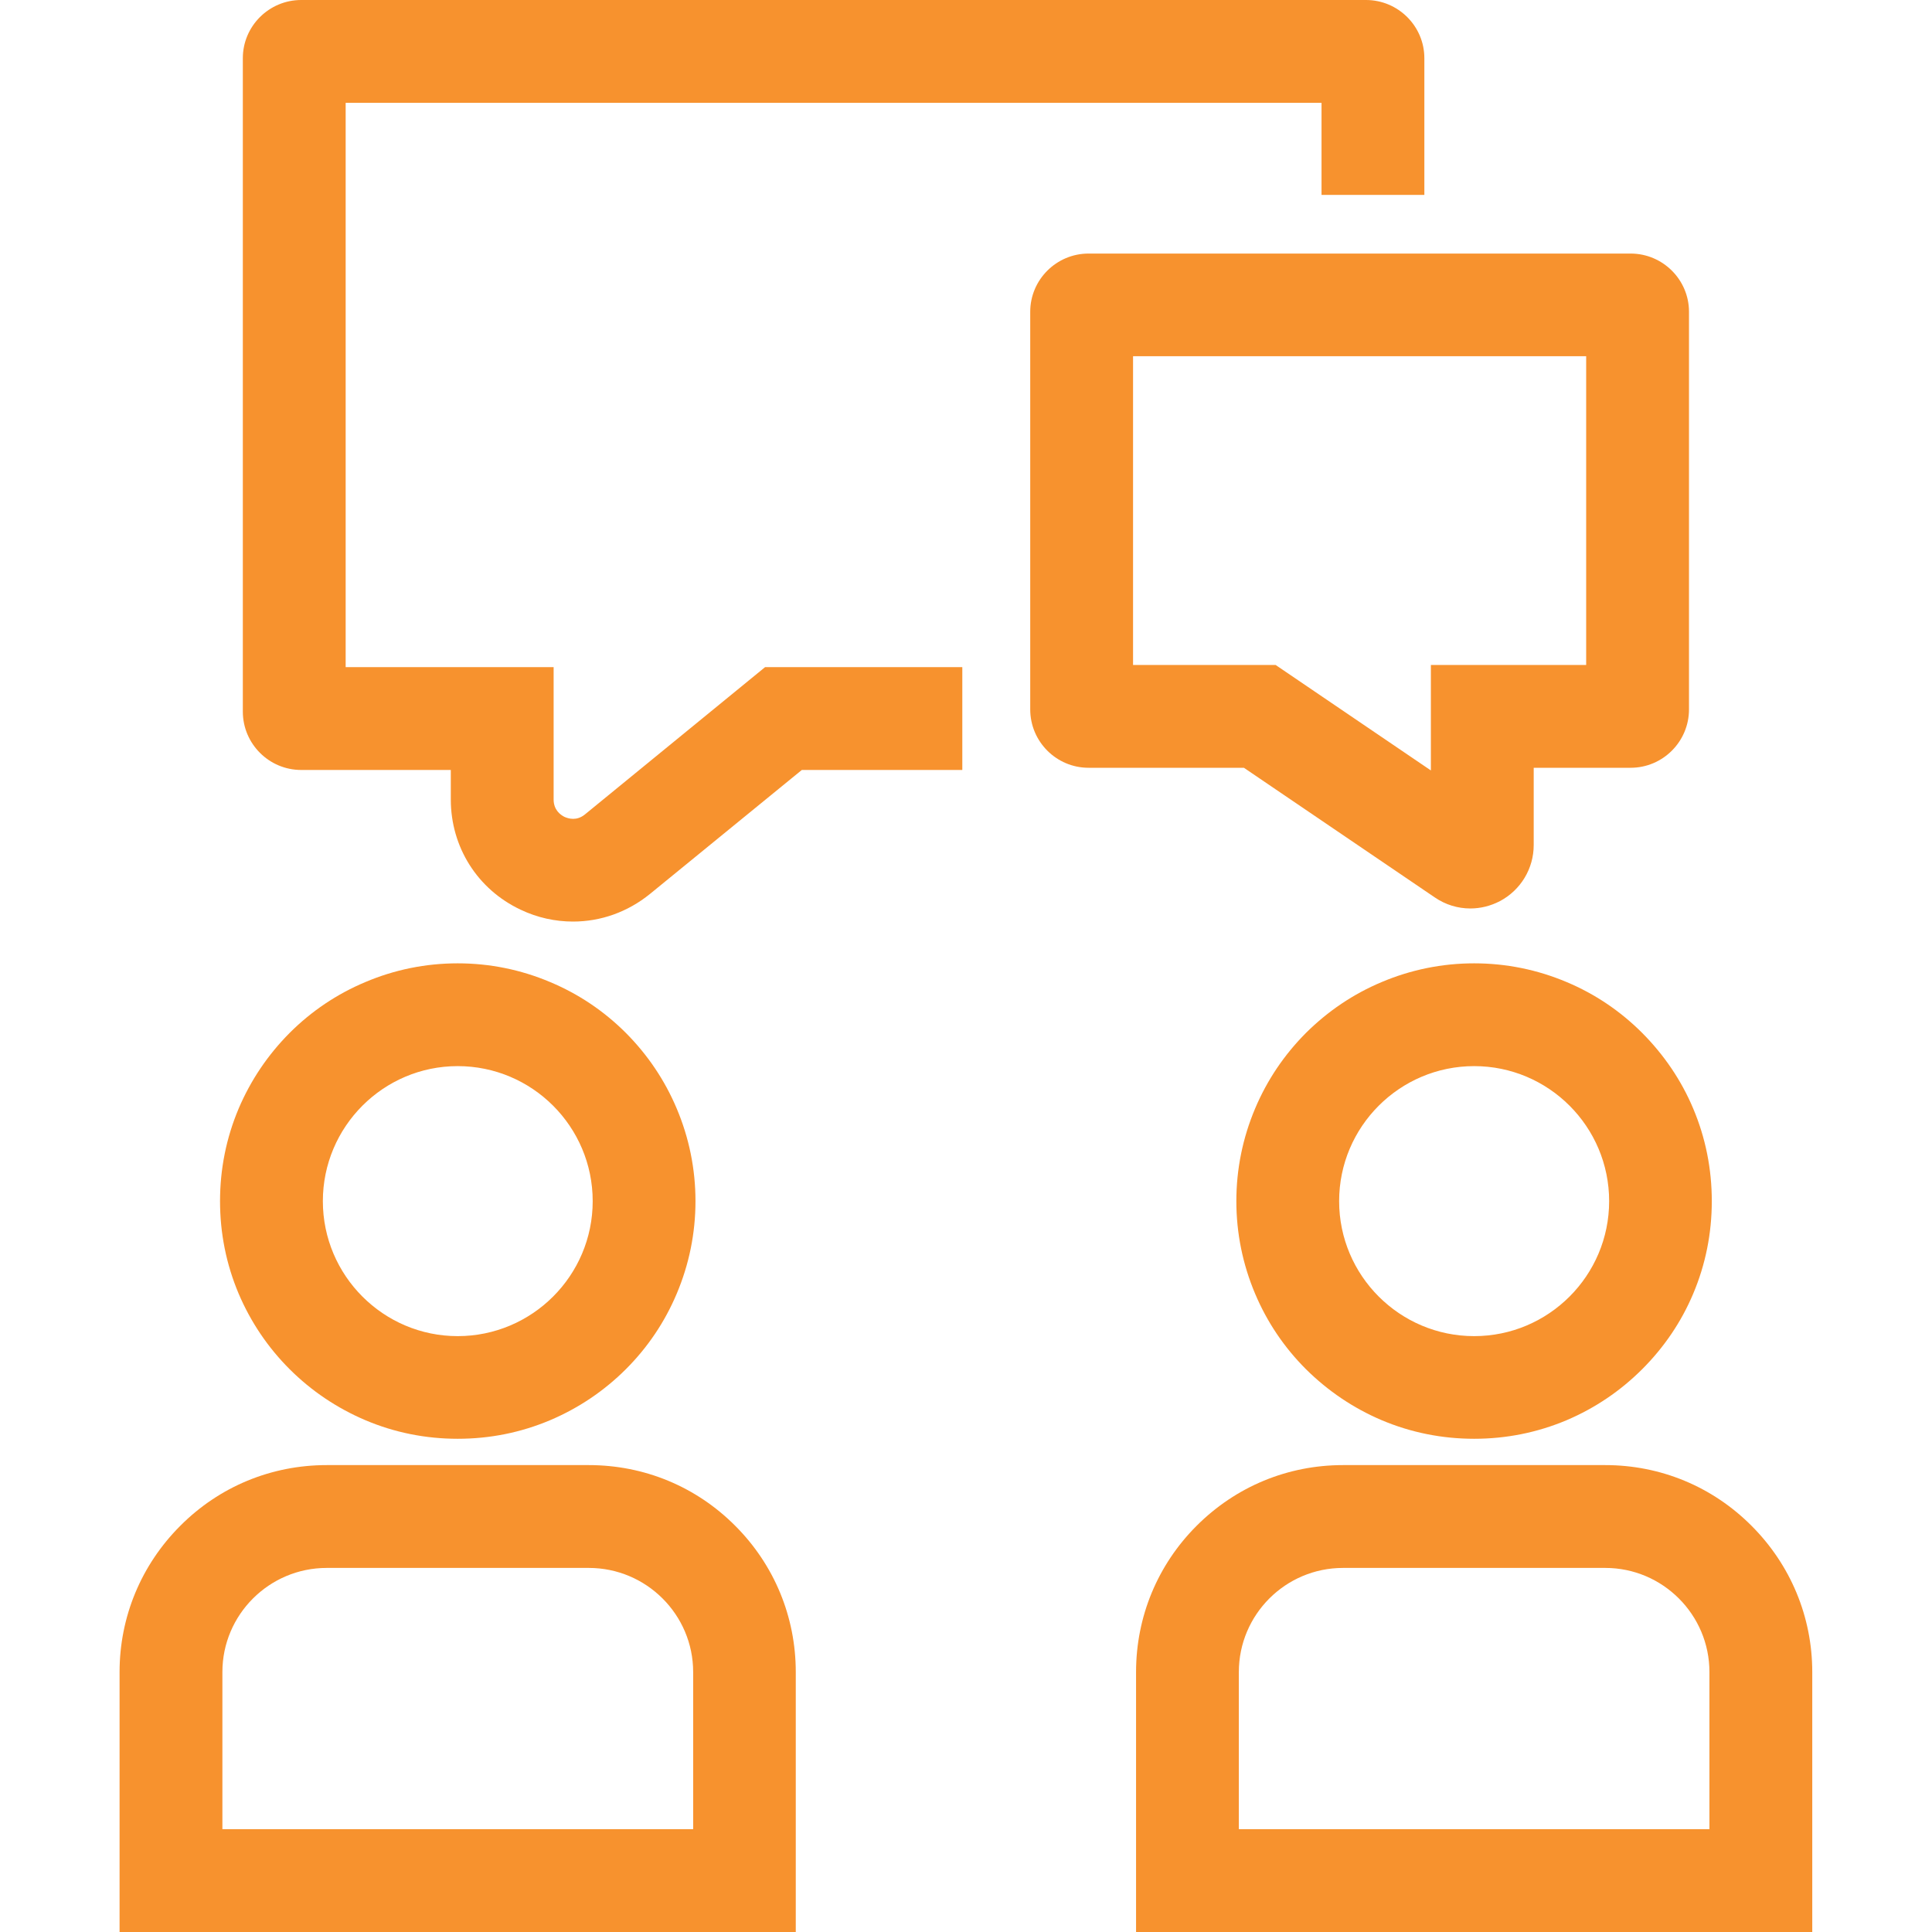
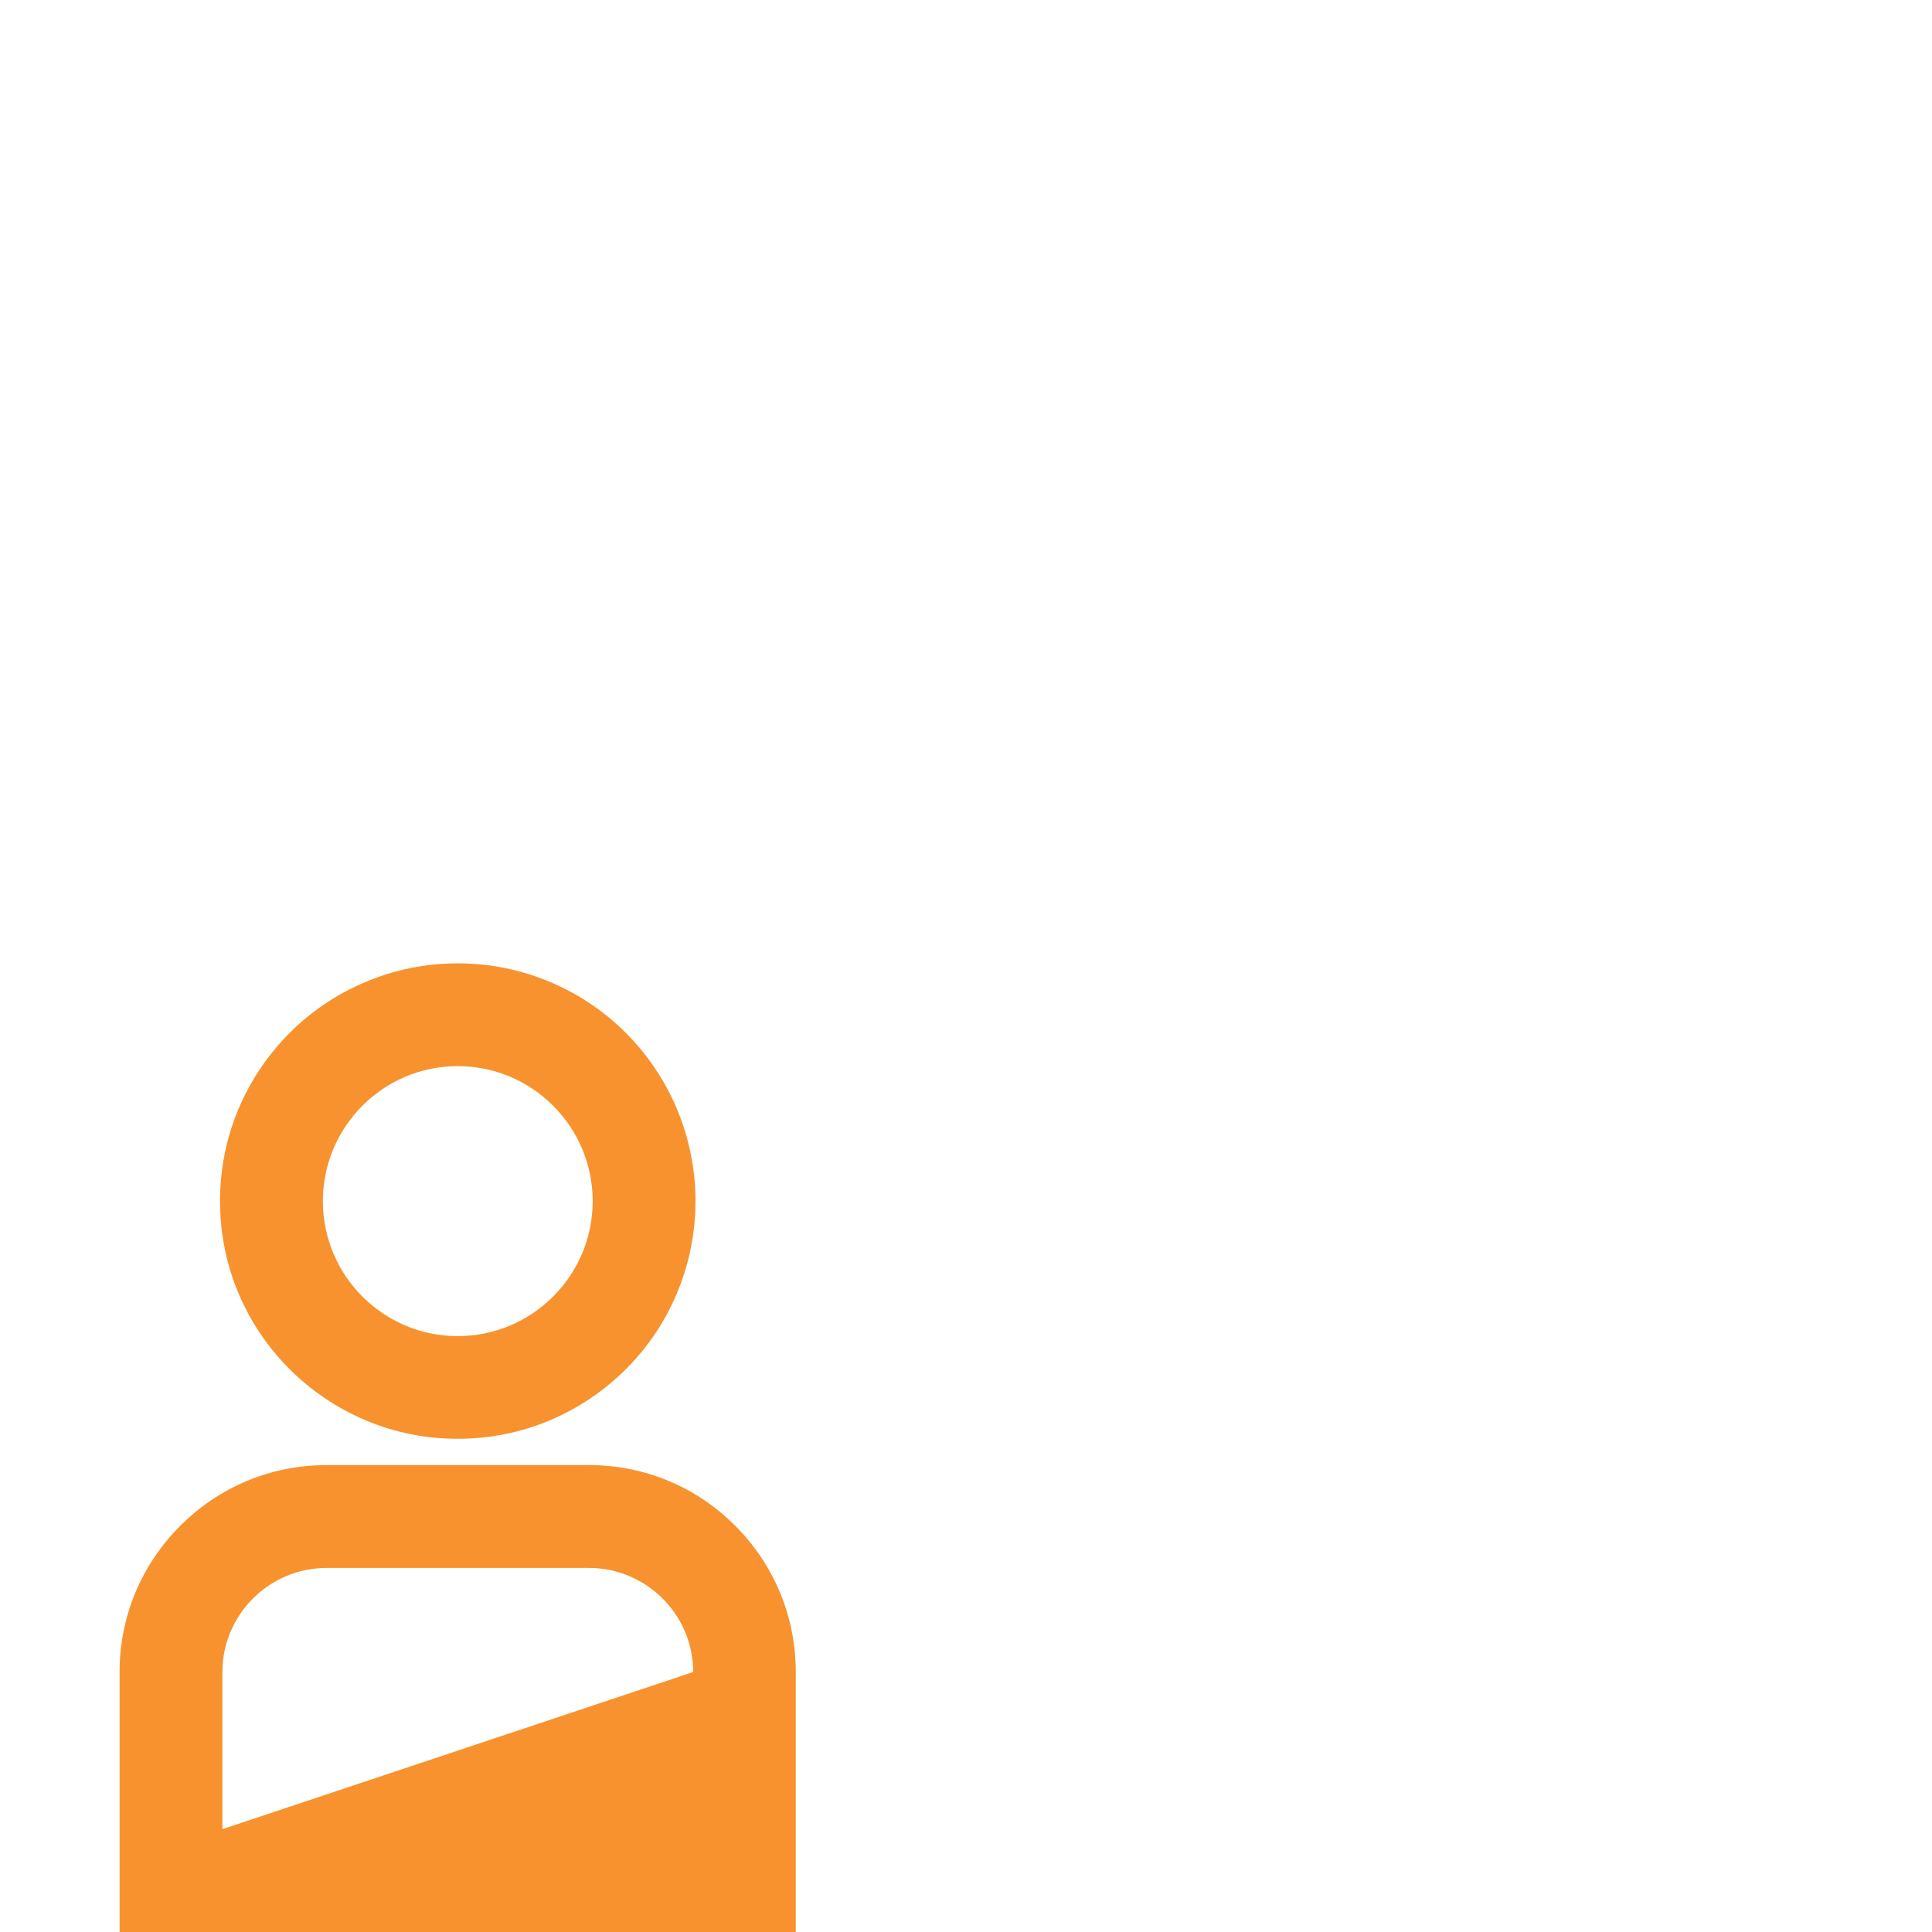
<svg xmlns="http://www.w3.org/2000/svg" width="55" zoomAndPan="magnify" viewBox="0 0 45 45" height="55" preserveAspectRatio="xMidYMid meet" version="1.0">
  <defs>
    <clipPath id="3f2b279876">
      <path d="M 2.781 34 L 19 34 L 19 45 L 2.781 45 Z M 2.781 34 " clip-rule="nonzero" />
    </clipPath>
    <clipPath id="6012d509c8">
-       <path d="M 26 34 L 42.531 34 L 42.531 45 L 26 45 Z M 26 34 " clip-rule="nonzero" />
-     </clipPath>
+       </clipPath>
  </defs>
  <g clip-path="url(#3f2b279876)">
-     <path fill="#f7922e" d="M 18.535 45 L 2.785 45 L 2.785 38.945 C 2.785 37.66 3.289 36.449 4.199 35.539 C 5.109 34.625 6.32 34.125 7.609 34.125 L 13.715 34.125 C 15.004 34.125 16.215 34.625 17.125 35.539 C 18.035 36.449 18.535 37.66 18.535 38.945 Z M 5.18 42.605 L 16.145 42.605 L 16.145 38.945 C 16.145 37.609 15.055 36.52 13.715 36.52 L 7.609 36.52 C 6.27 36.52 5.18 37.609 5.18 38.945 Z M 5.18 42.605 " fill-opacity="1" fill-rule="nonzero" />
+     <path fill="#f7922e" d="M 18.535 45 L 2.785 45 L 2.785 38.945 C 2.785 37.66 3.289 36.449 4.199 35.539 C 5.109 34.625 6.32 34.125 7.609 34.125 L 13.715 34.125 C 15.004 34.125 16.215 34.625 17.125 35.539 C 18.035 36.449 18.535 37.66 18.535 38.945 Z M 5.18 42.605 L 16.145 38.945 C 16.145 37.609 15.055 36.52 13.715 36.52 L 7.609 36.52 C 6.27 36.52 5.18 37.609 5.18 38.945 Z M 5.18 42.605 " fill-opacity="1" fill-rule="nonzero" />
  </g>
  <path fill="#f7922e" d="M 10.66 33.512 C 9.914 33.512 9.188 33.367 8.508 33.078 C 7.848 32.797 7.254 32.398 6.746 31.891 C 6.238 31.383 5.84 30.793 5.559 30.133 C 5.27 29.449 5.125 28.723 5.125 27.977 C 5.125 27.23 5.27 26.504 5.559 25.82 C 5.84 25.16 6.238 24.57 6.746 24.059 C 7.254 23.551 7.848 23.152 8.508 22.875 C 9.188 22.586 9.914 22.438 10.66 22.438 C 11.41 22.438 12.133 22.586 12.816 22.875 C 13.477 23.152 14.07 23.551 14.578 24.059 C 15.086 24.57 15.484 25.16 15.762 25.82 C 16.051 26.504 16.199 27.23 16.199 27.977 C 16.199 28.723 16.051 29.449 15.762 30.133 C 15.484 30.793 15.086 31.383 14.578 31.891 C 14.07 32.398 13.477 32.797 12.816 33.078 C 12.133 33.367 11.41 33.512 10.66 33.512 Z M 10.66 24.832 C 8.93 24.832 7.52 26.242 7.52 27.977 C 7.52 29.711 8.93 31.121 10.66 31.121 C 12.395 31.121 13.805 29.711 13.805 27.977 C 13.805 26.242 12.395 24.832 10.66 24.832 Z M 10.66 24.832 " fill-opacity="1" fill-rule="nonzero" />
  <g clip-path="url(#6012d509c8)">
-     <path fill="#f7922e" d="M 42.211 45 L 26.461 45 L 26.461 38.945 C 26.461 37.66 26.961 36.449 27.871 35.539 C 28.785 34.625 29.992 34.125 31.281 34.125 L 37.391 34.125 C 38.676 34.125 39.887 34.625 40.797 35.539 C 41.707 36.449 42.211 37.66 42.211 38.945 Z M 28.855 42.605 L 39.816 42.605 L 39.816 38.945 C 39.816 37.609 38.727 36.52 37.391 36.52 L 31.281 36.52 C 29.941 36.52 28.855 37.609 28.855 38.945 Z M 28.855 42.605 " fill-opacity="1" fill-rule="nonzero" />
-   </g>
-   <path fill="#f7922e" d="M 34.336 33.512 C 33.59 33.512 32.863 33.367 32.18 33.078 C 31.52 32.797 30.93 32.398 30.418 31.891 C 29.91 31.383 29.512 30.793 29.234 30.133 C 28.945 29.449 28.797 28.723 28.797 27.977 C 28.797 27.23 28.945 26.504 29.234 25.82 C 29.512 25.16 29.91 24.57 30.418 24.059 C 30.93 23.551 31.52 23.152 32.18 22.875 C 32.863 22.586 33.59 22.438 34.336 22.438 C 35.082 22.438 35.809 22.586 36.492 22.875 C 37.152 23.152 37.742 23.551 38.25 24.059 C 38.758 24.57 39.16 25.16 39.438 25.82 C 39.727 26.504 39.871 27.23 39.871 27.977 C 39.871 28.723 39.727 29.449 39.438 30.133 C 39.16 30.793 38.758 31.383 38.25 31.891 C 37.742 32.398 37.152 32.797 36.492 33.078 C 35.809 33.367 35.082 33.512 34.336 33.512 Z M 34.336 24.832 C 32.602 24.832 31.191 26.242 31.191 27.977 C 31.191 29.711 32.602 31.121 34.336 31.121 C 36.07 31.121 37.48 29.711 37.48 27.977 C 37.48 26.242 36.07 24.832 34.336 24.832 Z M 34.336 24.832 " fill-opacity="1" fill-rule="nonzero" />
-   <path fill="#f7922e" d="M 34.246 21.16 C 33.957 21.16 33.668 21.074 33.418 20.902 L 28.973 17.883 L 25.355 17.883 C 24.605 17.883 23.996 17.273 23.996 16.523 L 23.996 7.262 C 23.996 6.516 24.605 5.906 25.355 5.906 L 37.98 5.906 C 38.73 5.906 39.34 6.516 39.34 7.262 L 39.34 16.523 C 39.34 17.273 38.73 17.883 37.98 17.883 L 35.723 17.883 L 35.723 19.684 C 35.723 20.23 35.422 20.73 34.938 20.988 C 34.719 21.102 34.484 21.16 34.246 21.16 Z M 26.391 15.488 L 29.711 15.488 L 33.328 17.945 L 33.328 15.488 L 36.945 15.488 L 36.945 8.297 L 26.391 8.297 Z M 26.391 15.488 " fill-opacity="1" fill-rule="nonzero" />
-   <path fill="#f7922e" d="M 13.348 21.465 C 12.934 21.465 12.516 21.375 12.125 21.188 C 11.121 20.715 10.5 19.73 10.5 18.621 L 10.5 17.934 L 7.016 17.934 C 6.266 17.934 5.656 17.324 5.656 16.574 L 5.656 1.355 C 5.656 0.609 6.266 0 7.016 0 L 31.816 0 C 32.566 0 33.176 0.609 33.176 1.355 L 33.176 4.539 L 30.781 4.539 L 30.781 2.395 L 8.051 2.395 L 8.051 15.539 L 12.895 15.539 L 12.895 18.621 C 12.895 18.867 13.055 18.98 13.148 19.027 C 13.246 19.07 13.434 19.125 13.625 18.969 L 17.82 15.539 L 22.414 15.539 L 22.414 17.934 L 18.676 17.934 L 15.141 20.82 C 14.617 21.246 13.988 21.465 13.348 21.465 Z M 13.348 21.465 " fill-opacity="1" fill-rule="nonzero" />
+     </g>
</svg>